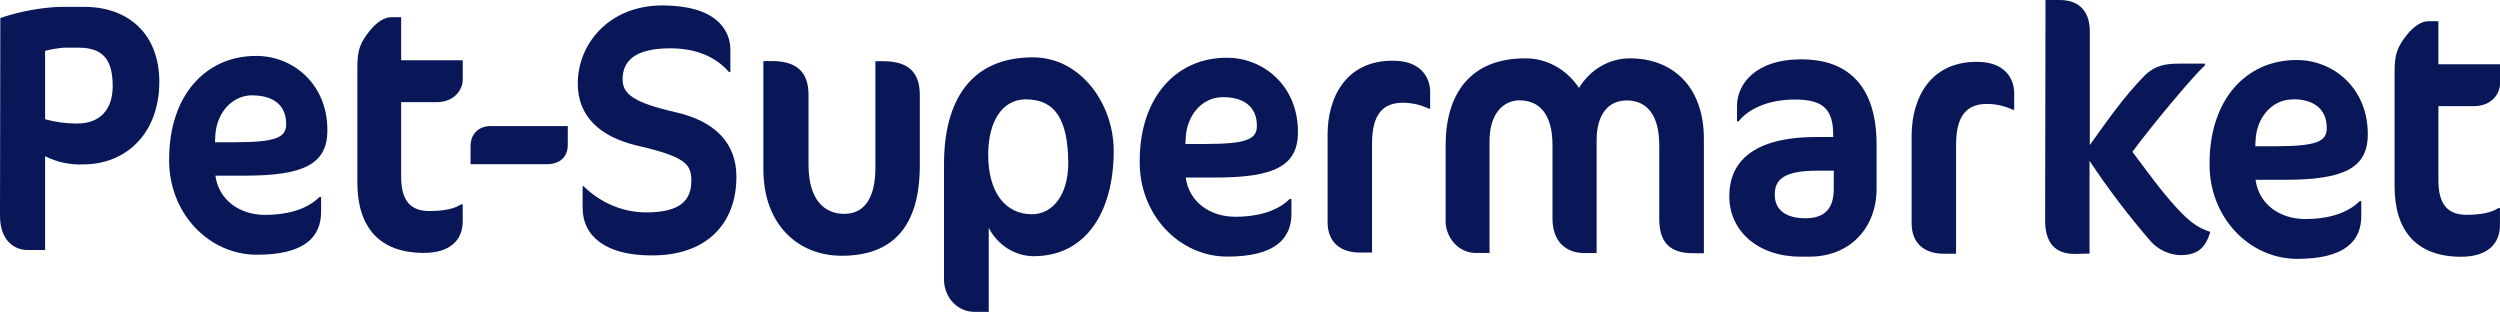
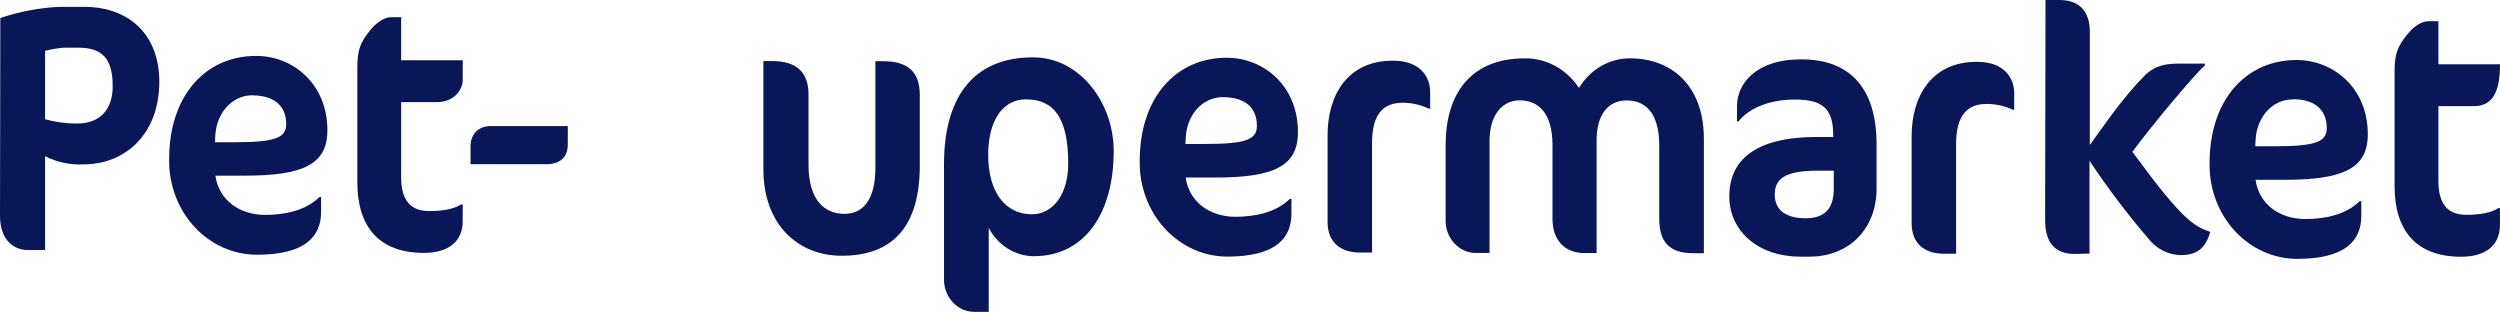
<svg xmlns="http://www.w3.org/2000/svg" width="473" height="59" viewBox="0 0 473 59" fill="none">
  <path d="M15.696 31.105C13.227 31.212 10.77 30.68 8.533 29.555V47.298H5.165C2.801 47.298 -0.009 45.617 2.02711e-05 40.761L0.061 3.408C3.659 2.191 7.39 1.481 11.159 1.298H15.958C24.246 1.298 30.162 6.397 30.144 15.539C30.11 25.194 23.915 31.115 15.696 31.105ZM14.823 9.021H12.084C10.887 9.117 9.7 9.317 8.533 9.618V22.561C10.508 23.107 12.54 23.38 14.579 23.373C18.942 23.373 21.315 20.721 21.323 16.314C21.323 11.103 19.352 9.03 14.858 9.021H14.823Z" fill="#091758" />
  <path d="M46.216 33.234H40.754C41.373 37.772 45.23 40.648 50.151 40.657C53.64 40.657 57.759 39.938 60.437 37.277H60.751V40.078C60.751 44.682 57.811 48.212 48.58 48.193C44.184 48.193 39.967 46.324 36.858 42.997C33.749 39.669 32.003 35.156 32.003 30.451C32.003 30.332 32.003 30.214 32.003 30.096C32.003 18.087 38.887 10.561 48.493 10.579C55.473 10.579 61.947 15.939 61.938 24.587C61.99 31.123 57.331 33.252 46.216 33.234ZM47.795 18.022C43.746 18.022 40.937 21.542 40.736 25.679L40.675 26.912H44.418C52.332 26.912 54.147 25.978 54.147 23.457C54.147 19.861 51.66 18.059 47.795 18.05V18.022Z" fill="#091758" />
  <path d="M70.034 5.724C71.16 4.323 72.652 3.259 73.969 3.259H75.897V11.402H87.554V15.071C87.554 16.939 85.992 19.339 82.563 19.329H75.897V33.449C75.897 38.118 77.817 39.92 81.185 39.929C83.863 39.929 85.922 39.537 87.231 38.669H87.545V41.853C87.545 45.523 85.041 47.858 80.181 47.848C71.701 47.848 67.6 42.89 67.609 34.485V12.839C67.591 9.319 68.22 7.993 70.034 5.724Z" fill="#091758" />
  <path d="M107.42 27.407C107.42 29.742 105.92 31.077 103.363 31.068H89.028V27.64C89.028 25.437 90.468 23.84 92.902 23.849H107.429L107.42 27.407Z" fill="#091758" />
-   <path d="M123.239 48.325C114.636 48.325 110.221 44.702 110.23 39.295V35.223H110.413C113.652 38.426 117.904 40.198 122.314 40.182C128.735 40.182 130.794 37.866 130.803 34.196C130.803 31.058 129.686 29.658 120.656 27.575C113.432 25.895 109.314 21.973 109.314 15.809C109.314 8.208 115.325 1.008 125.359 1.027C135.392 1.046 138.193 5.584 138.184 9.431V13.633H137.931C135.314 10.627 131.518 9.151 126.842 9.142C120.237 9.142 117.803 11.458 117.794 14.997C117.794 17.733 119.784 19.404 127.758 21.216C135.549 22.962 139.345 27.305 139.327 33.449C139.327 42.423 133.586 48.39 123.239 48.325Z" fill="#091758" />
  <path d="M159.263 48.39C150.975 48.39 144.431 42.488 144.431 32.02V11.551H146.063C150.861 11.551 152.982 13.764 152.973 17.966V31.18C152.973 37.782 155.948 40.462 159.752 40.462C163.181 40.462 165.615 37.941 165.624 31.796V11.579H167.116C171.975 11.579 174.035 13.792 174.026 17.994V31.469C173.982 42.684 169.053 48.39 159.263 48.39Z" fill="#091758" />
  <path d="M195.541 48.474C193.814 48.458 192.122 47.955 190.635 47.016C189.147 46.076 187.918 44.734 187.069 43.124V58.999H184.452C183.701 59.017 182.955 58.877 182.255 58.587C181.555 58.297 180.915 57.862 180.372 57.307C179.829 56.752 179.394 56.088 179.091 55.352C178.788 54.617 178.623 53.825 178.606 53.022C178.606 52.941 178.606 52.86 178.606 52.779V31.031C178.606 19.087 183.623 10.823 195.471 10.851C204.388 10.851 210.731 19.554 210.714 28.594C210.705 40.164 205.392 48.493 195.541 48.474ZM194.154 18.789C189.539 18.789 186.982 23.047 186.965 29.247C186.965 36.456 190.254 40.528 195.236 40.537C199.284 40.537 202.102 36.681 202.111 30.947C202.111 22.468 199.494 18.807 194.163 18.807L194.154 18.789Z" fill="#091758" />
  <path d="M229.821 33.589H224.333C224.953 38.127 228.809 41.004 233.73 41.013C237.22 41.013 241.338 40.294 244.025 37.632H244.339V40.434C244.339 45.038 241.399 48.567 232.124 48.549C229.948 48.536 227.794 48.065 225.787 47.163C223.78 46.26 221.959 44.942 220.428 43.286C218.897 41.63 217.685 39.667 216.863 37.51C216.04 35.352 215.623 33.043 215.635 30.713C215.635 30.619 215.635 30.529 215.635 30.442C215.635 18.433 222.527 10.907 232.124 10.925C239.104 10.925 245.578 16.285 245.569 24.933C245.622 31.488 240.945 33.608 229.821 33.589ZM231.4 18.377C227.352 18.377 224.543 21.898 224.342 26.034L224.281 27.239H228.076C235.99 27.239 237.804 26.305 237.804 23.784C237.804 20.198 235.327 18.387 231.461 18.387L231.4 18.377Z" fill="#091758" />
  <path d="M270.261 20.525C268.729 19.808 267.074 19.439 265.401 19.442C261.658 19.442 259.599 21.636 259.59 27.099V47.783H257.287C253.544 47.783 251.18 45.766 251.18 42.031V25.493C251.18 18.284 254.757 11.42 263.604 11.486C268.778 11.486 270.584 14.633 270.584 17.369V20.572L270.261 20.525Z" fill="#091758" />
  <path d="M320.272 47.904C315.726 47.904 313.92 45.626 313.929 41.367V27.491C313.929 21.552 311.451 19.012 307.769 19.003C304.401 19.003 302.089 21.524 302.08 26.473V47.885H299.838C296.165 47.885 293.731 45.607 293.731 41.349V27.472C293.731 21.533 291.192 18.993 287.51 18.984C284.264 18.984 281.83 21.711 281.821 26.641V47.857H279.553C278.742 47.904 277.932 47.766 277.175 47.453C276.418 47.14 275.732 46.659 275.161 46.041C274.591 45.424 274.149 44.684 273.865 43.87C273.582 43.056 273.462 42.187 273.515 41.321V27.379C273.541 17.574 278.366 11.037 288.531 11.037C290.53 11.019 292.503 11.519 294.282 12.495C296.062 13.47 297.594 14.893 298.747 16.64C299.789 14.912 301.221 13.492 302.91 12.513C304.6 11.534 306.493 11.026 308.415 11.037C316.145 11.037 322.374 16.07 322.374 26.277V47.923L320.272 47.904Z" fill="#091758" />
  <path d="M342.372 48.558H340.627C332.652 48.558 327.173 43.73 327.182 37.128C327.182 30.722 331.544 25.866 343.907 25.922H346.839V25.455C346.839 20.385 344.605 18.844 339.623 18.834C333.577 18.834 330.209 21.281 328.962 22.953H328.647V20.011C328.647 16.005 332.024 11.214 340.862 11.224C348.339 11.224 355.066 14.959 355.049 27.398V35.671C355.058 43.31 349.814 48.567 342.372 48.558ZM346.952 32.291H343.96C337.599 32.291 335.793 33.878 335.784 36.81C335.776 39.742 337.896 41.283 341.578 41.293C345.26 41.302 346.943 39.425 346.943 35.764L346.952 32.291Z" fill="#091758" />
  <path d="M380.761 20.739C379.228 20.025 377.573 19.659 375.901 19.665C372.158 19.665 370.099 21.86 370.091 27.323V48.007H367.787C364.044 48.007 361.68 45.99 361.68 42.254V25.707C361.68 18.498 365.257 11.635 374.104 11.7C379.278 11.7 381.084 14.847 381.084 17.583V20.786L380.761 20.739Z" fill="#091758" />
  <path d="M395.393 5.958V27.436C398.638 22.907 401.832 18.312 405.697 14.362C407.695 12.364 409.693 12.037 412.371 12.037H417.17V12.373C414.788 14.53 406.936 23.99 403.446 28.724C406.124 32.263 408.733 35.943 411.717 39.211C414.701 42.479 416.132 43.151 418.191 43.88C417.318 46.747 415.94 48.278 412.511 48.269C410.459 48.208 408.504 47.325 407.032 45.794C402.829 40.949 398.924 35.818 395.34 30.433V47.979L392.662 48.045C388.797 48.101 386.93 45.897 386.938 41.695L387.008 0H389.687C393.717 0.019 395.393 2.484 395.393 5.958Z" fill="#091758" />
  <path d="M432.237 34.019H426.75C427.369 38.557 431.225 41.433 436.146 41.443C439.636 41.443 443.754 40.724 446.442 38.062H446.756V40.864C446.756 45.468 443.815 48.997 434.541 48.979C432.364 48.966 430.211 48.495 428.204 47.592C426.197 46.69 424.376 45.372 422.844 43.716C421.313 42.06 420.102 40.097 419.279 37.94C418.457 35.782 418.039 33.473 418.051 31.143C418.051 31.049 418.051 30.959 418.051 30.872C418.051 18.863 424.944 11.337 434.541 11.355C441.521 11.355 447.995 16.715 447.986 25.363C448.021 31.881 443.336 34.019 432.237 34.019ZM433.817 18.807C429.768 18.807 426.959 22.328 426.758 26.464L426.697 27.669H430.493C438.406 27.669 440.221 26.735 440.221 24.214C440.221 20.591 437.717 18.779 433.852 18.779L433.817 18.807Z" fill="#091758" />
-   <path d="M455.48 6.48C456.606 5.079 458.098 4.015 459.415 4.015H461.344V12.158H473V15.828C473 17.695 471.438 20.095 468.009 20.086H461.344V34.158C461.344 38.827 463.263 40.63 466.631 40.639C469.309 40.639 471.368 40.247 472.677 39.378H472.991V42.581C472.991 46.251 470.487 48.586 465.627 48.576C457.147 48.576 453.046 43.618 453.055 35.214V13.596C453.037 10.103 453.666 8.74 455.48 6.48Z" fill="#091758" />
+   <path d="M455.48 6.48C456.606 5.079 458.098 4.015 459.415 4.015H461.344V12.158H473C473 17.695 471.438 20.095 468.009 20.086H461.344V34.158C461.344 38.827 463.263 40.63 466.631 40.639C469.309 40.639 471.368 40.247 472.677 39.378H472.991V42.581C472.991 46.251 470.487 48.586 465.627 48.576C457.147 48.576 453.046 43.618 453.055 35.214V13.596C453.037 10.103 453.666 8.74 455.48 6.48Z" fill="#091758" />
</svg>